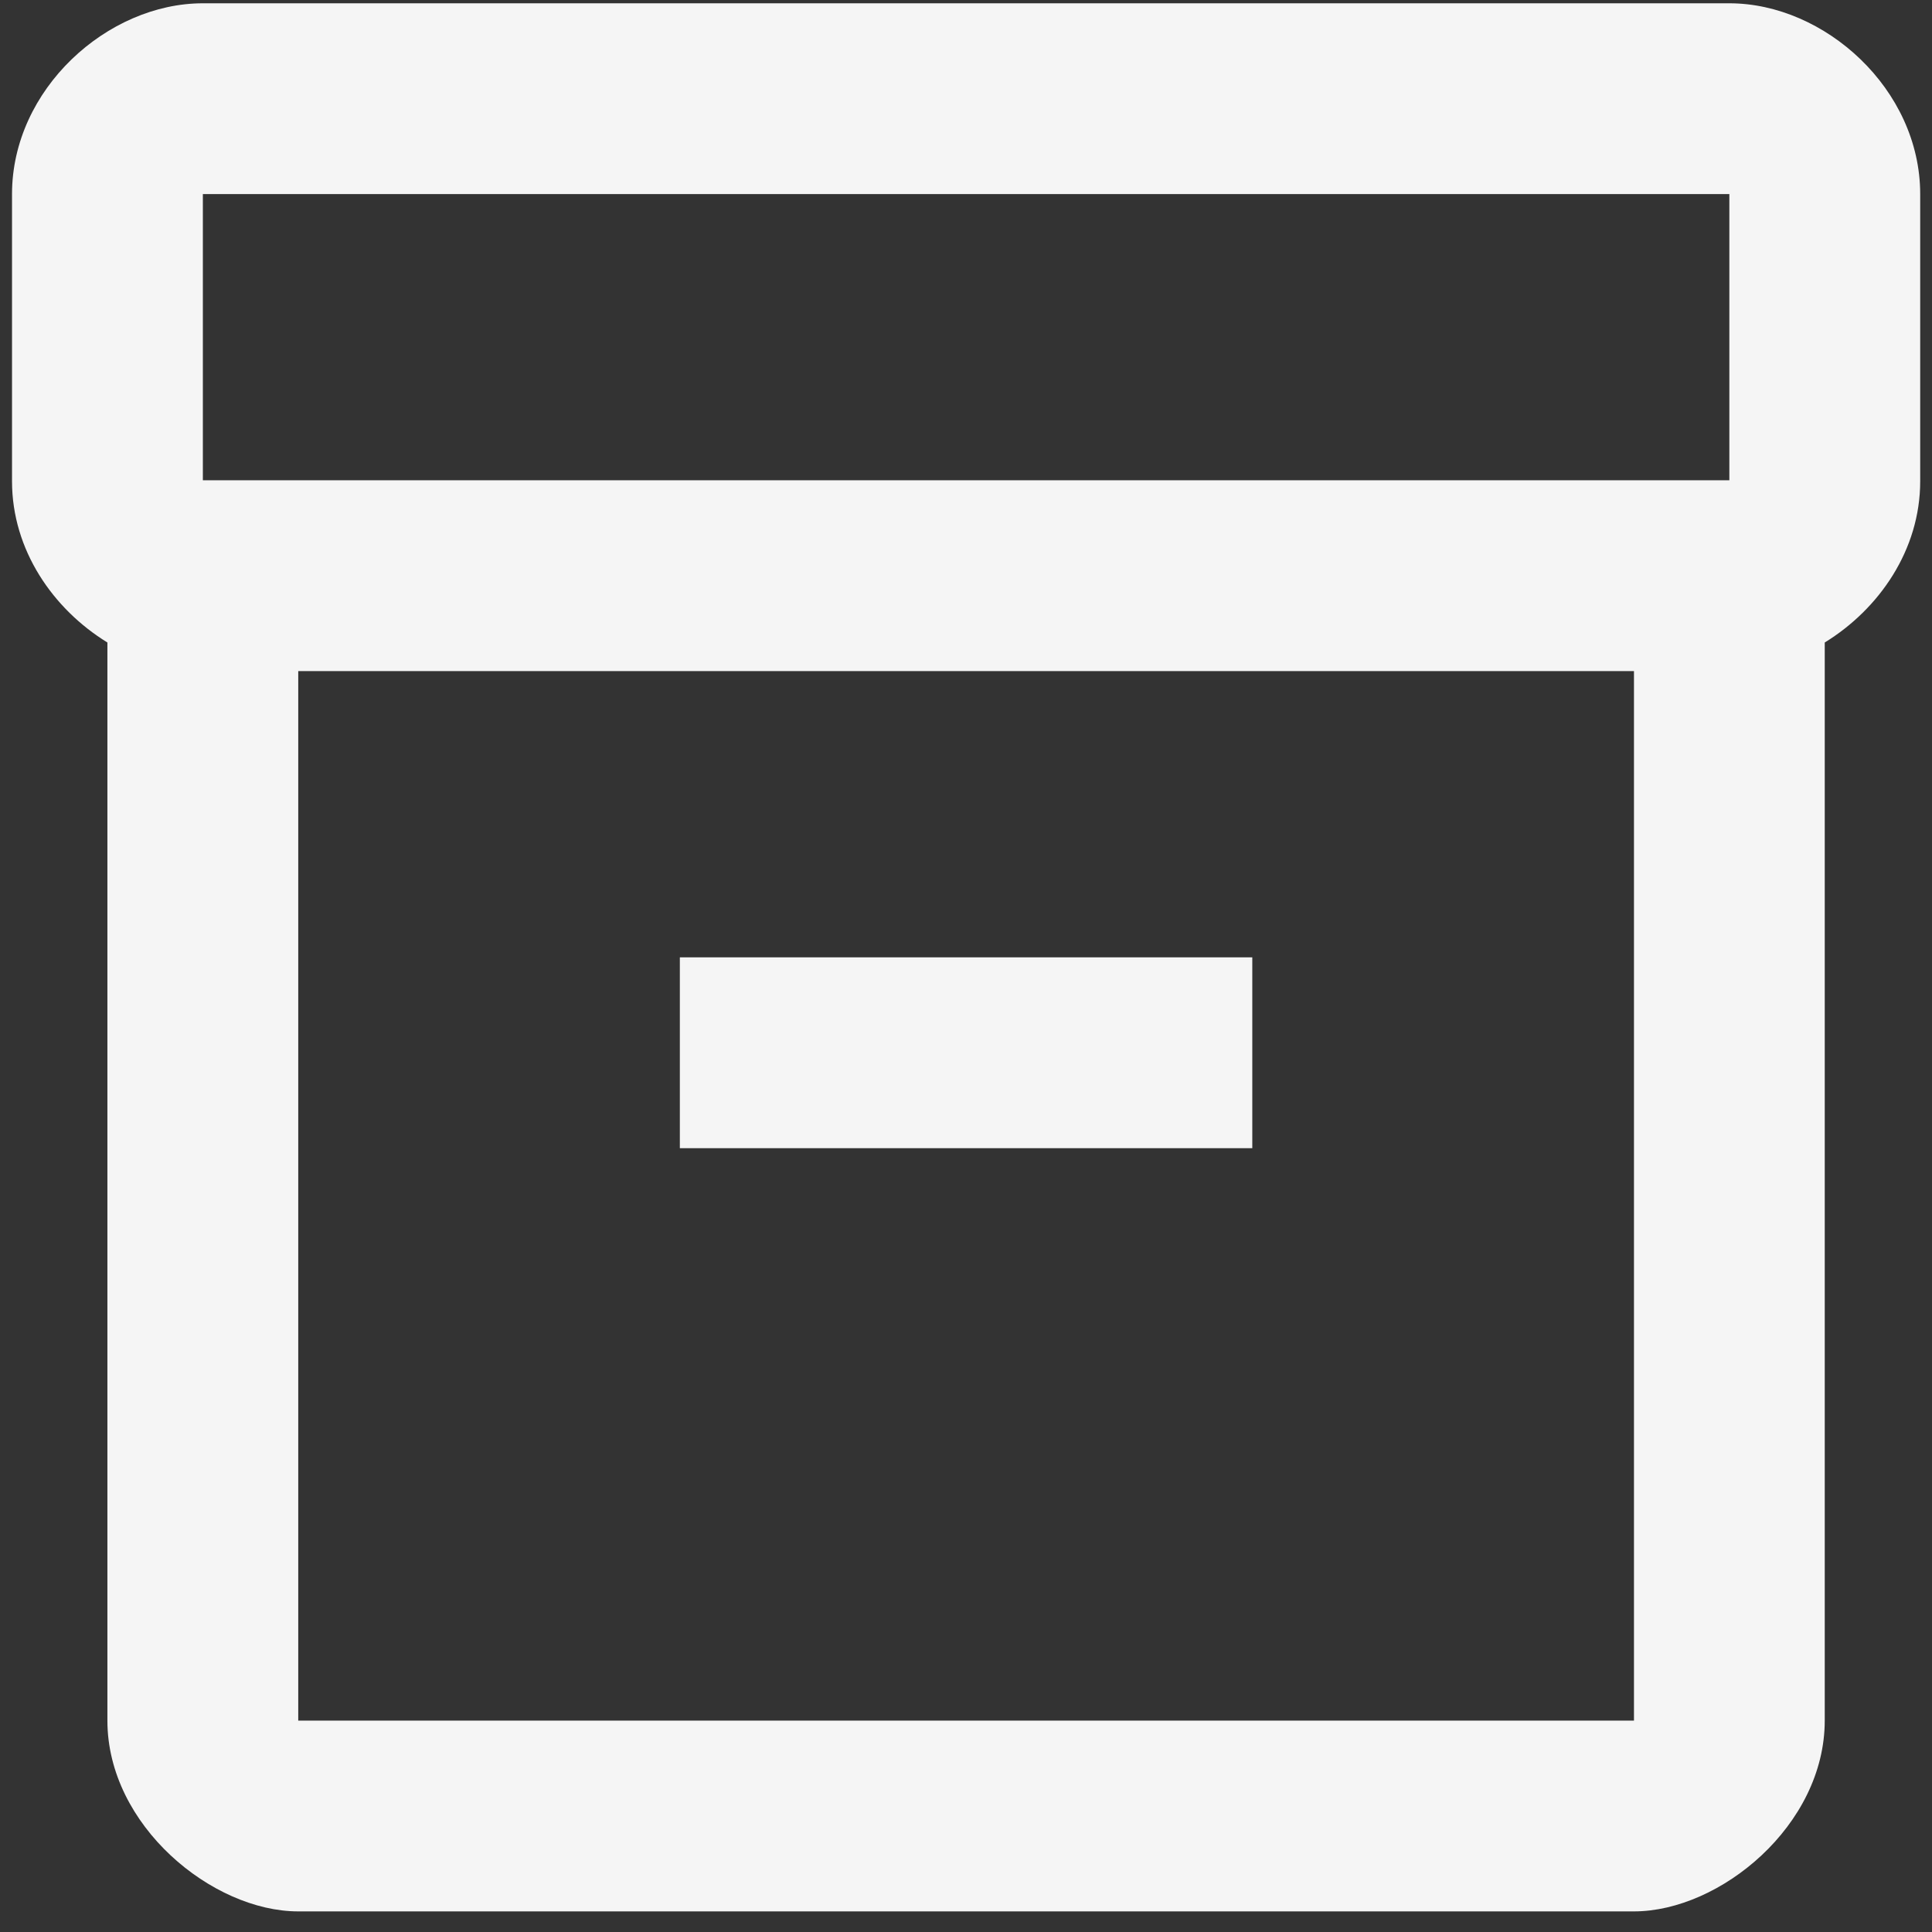
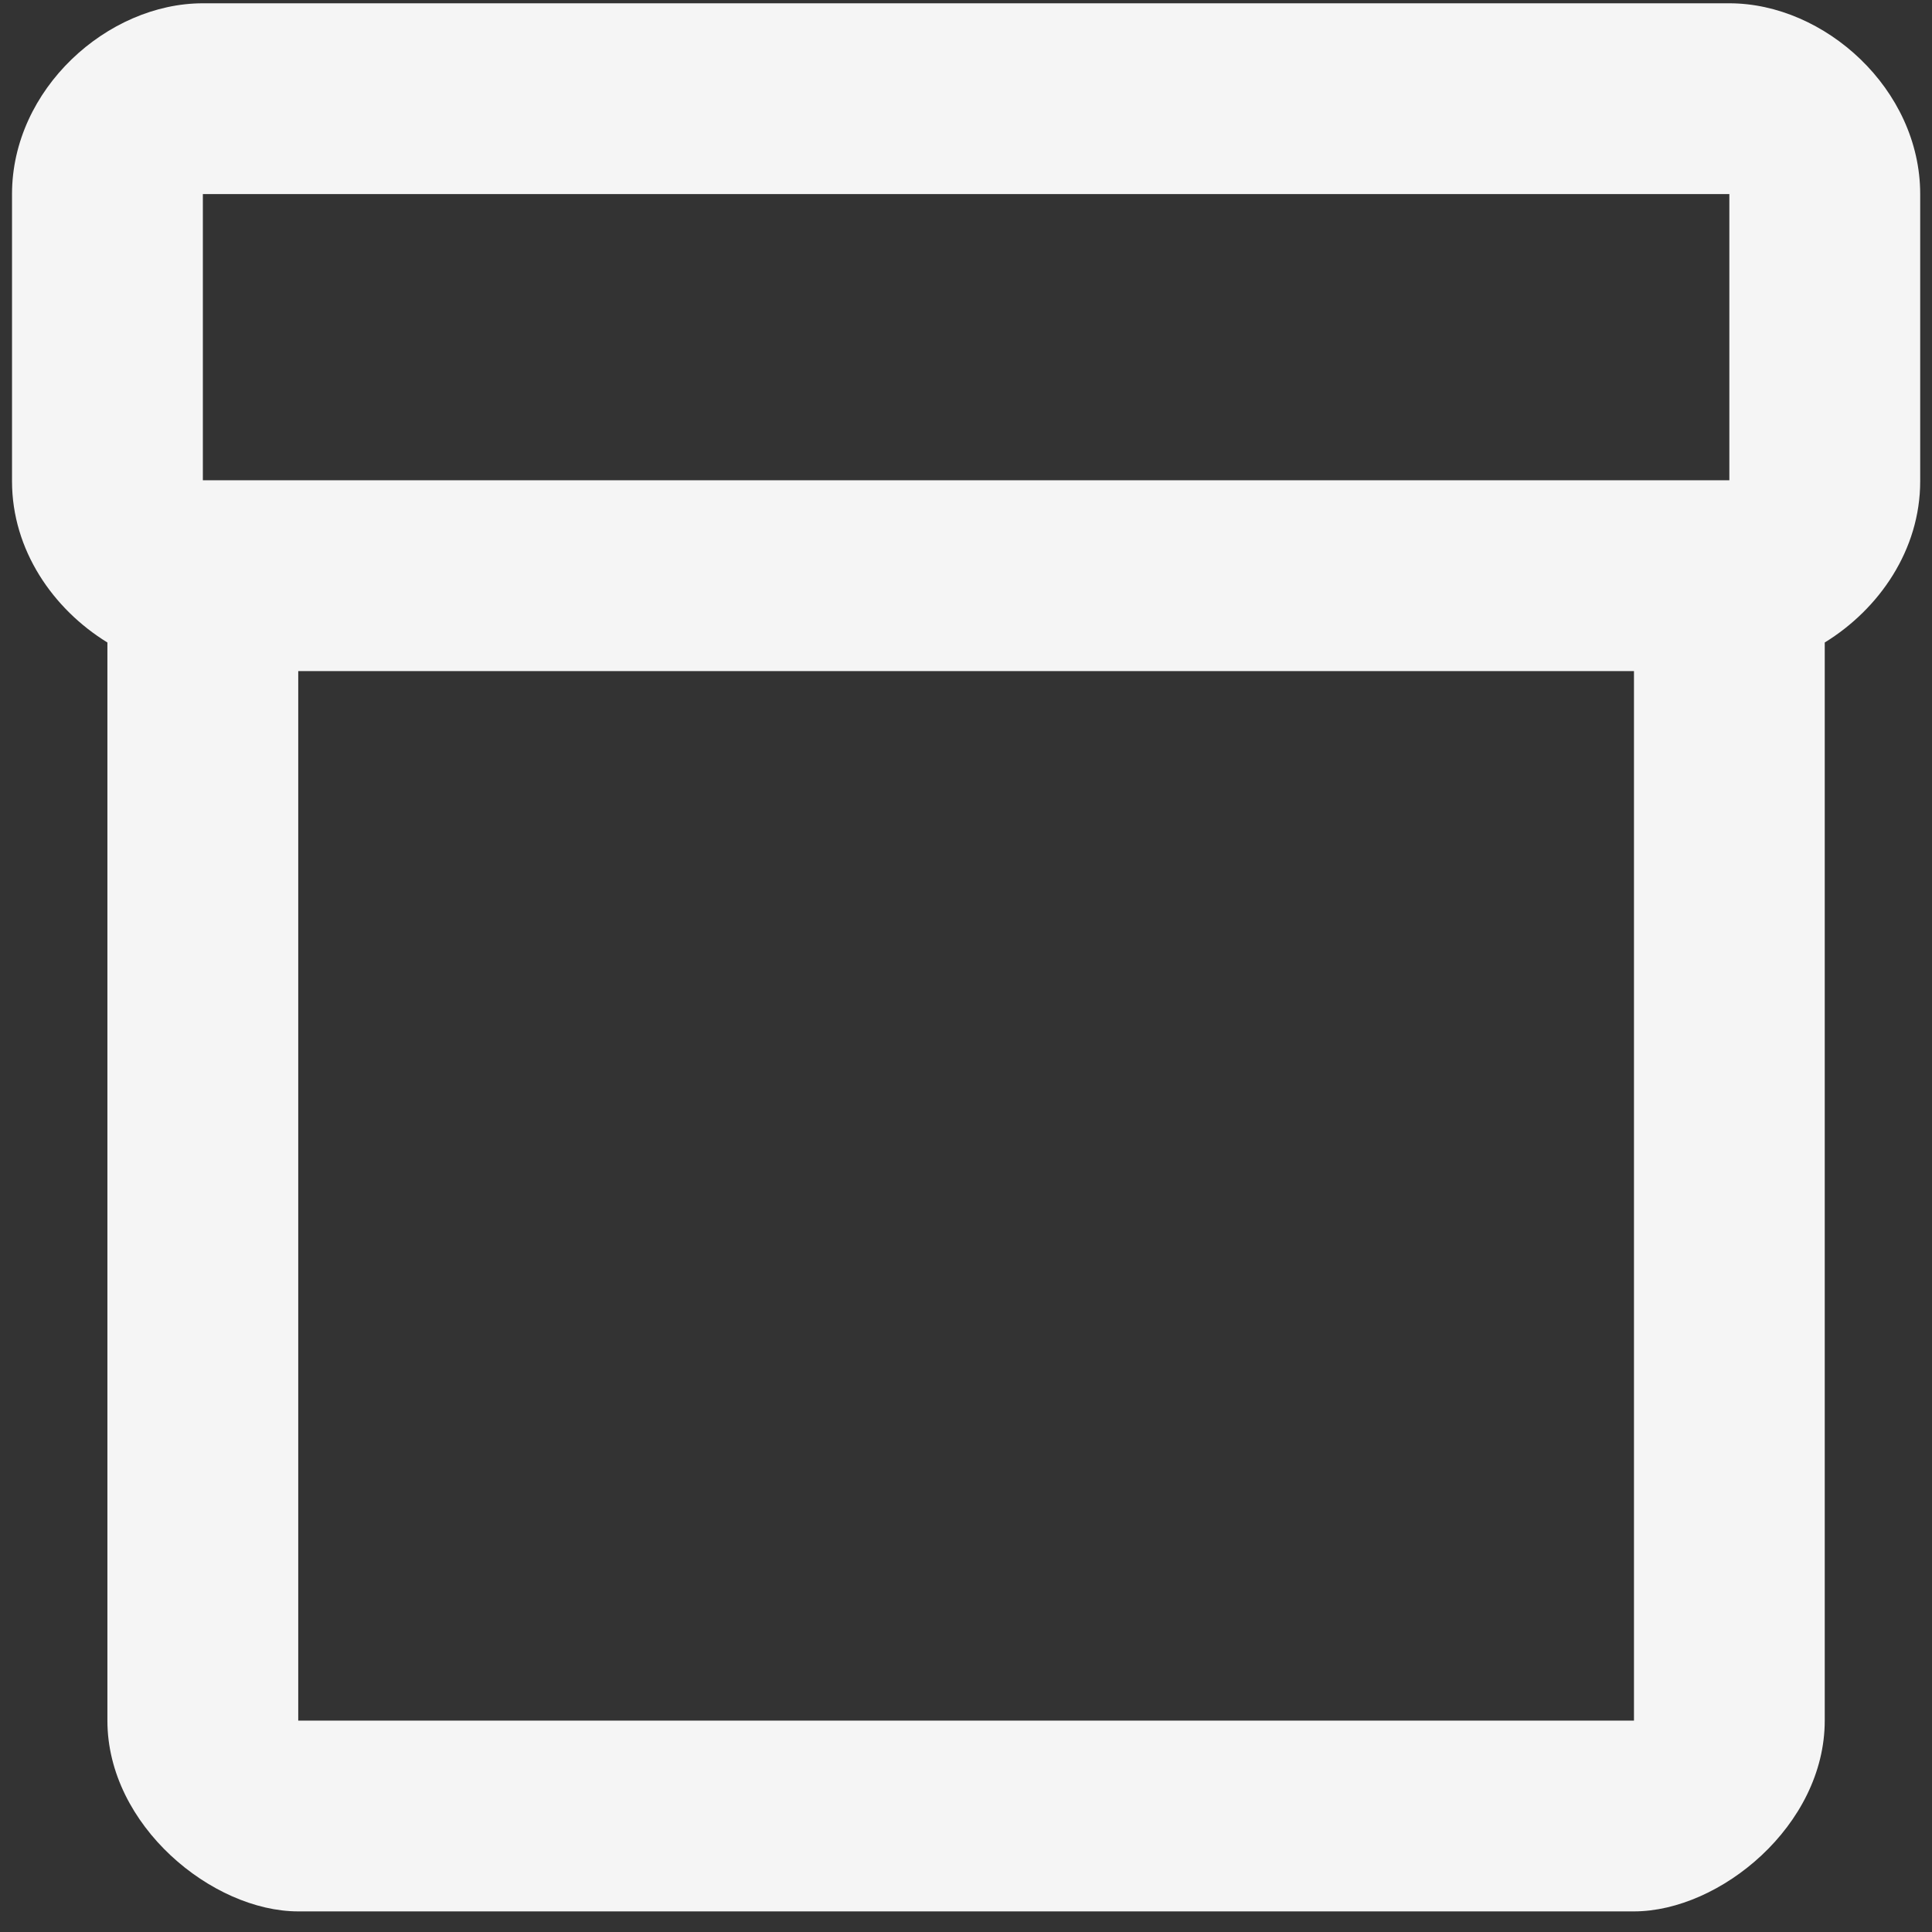
<svg xmlns="http://www.w3.org/2000/svg" width="27" height="27" viewBox="0 0 27 27" fill="none">
  <rect x="0" y="0" width="27" height="27" fill="#333333" stroke="none" />
  <path d="M24.168 0.046H2.835C1.501 0.046 0.168 1.246 0.168 2.712V6.726C0.168 7.686 0.741 8.512 1.501 8.979V24.046C1.501 25.512 2.968 26.712 4.168 26.712H22.835C24.035 26.712 25.501 25.512 25.501 24.046V8.979C26.261 8.512 26.835 7.686 26.835 6.726V2.712C26.835 1.246 25.501 0.046 24.168 0.046ZM22.835 24.046H4.168V9.379H22.835V24.046ZM24.168 6.712H2.835V2.712H24.168V6.712Z" fill="#F5F5F5" />
-   <path d="M17.501 13.379H9.501V16.046H17.501V13.379Z" fill="#F5F5F5" />
</svg>